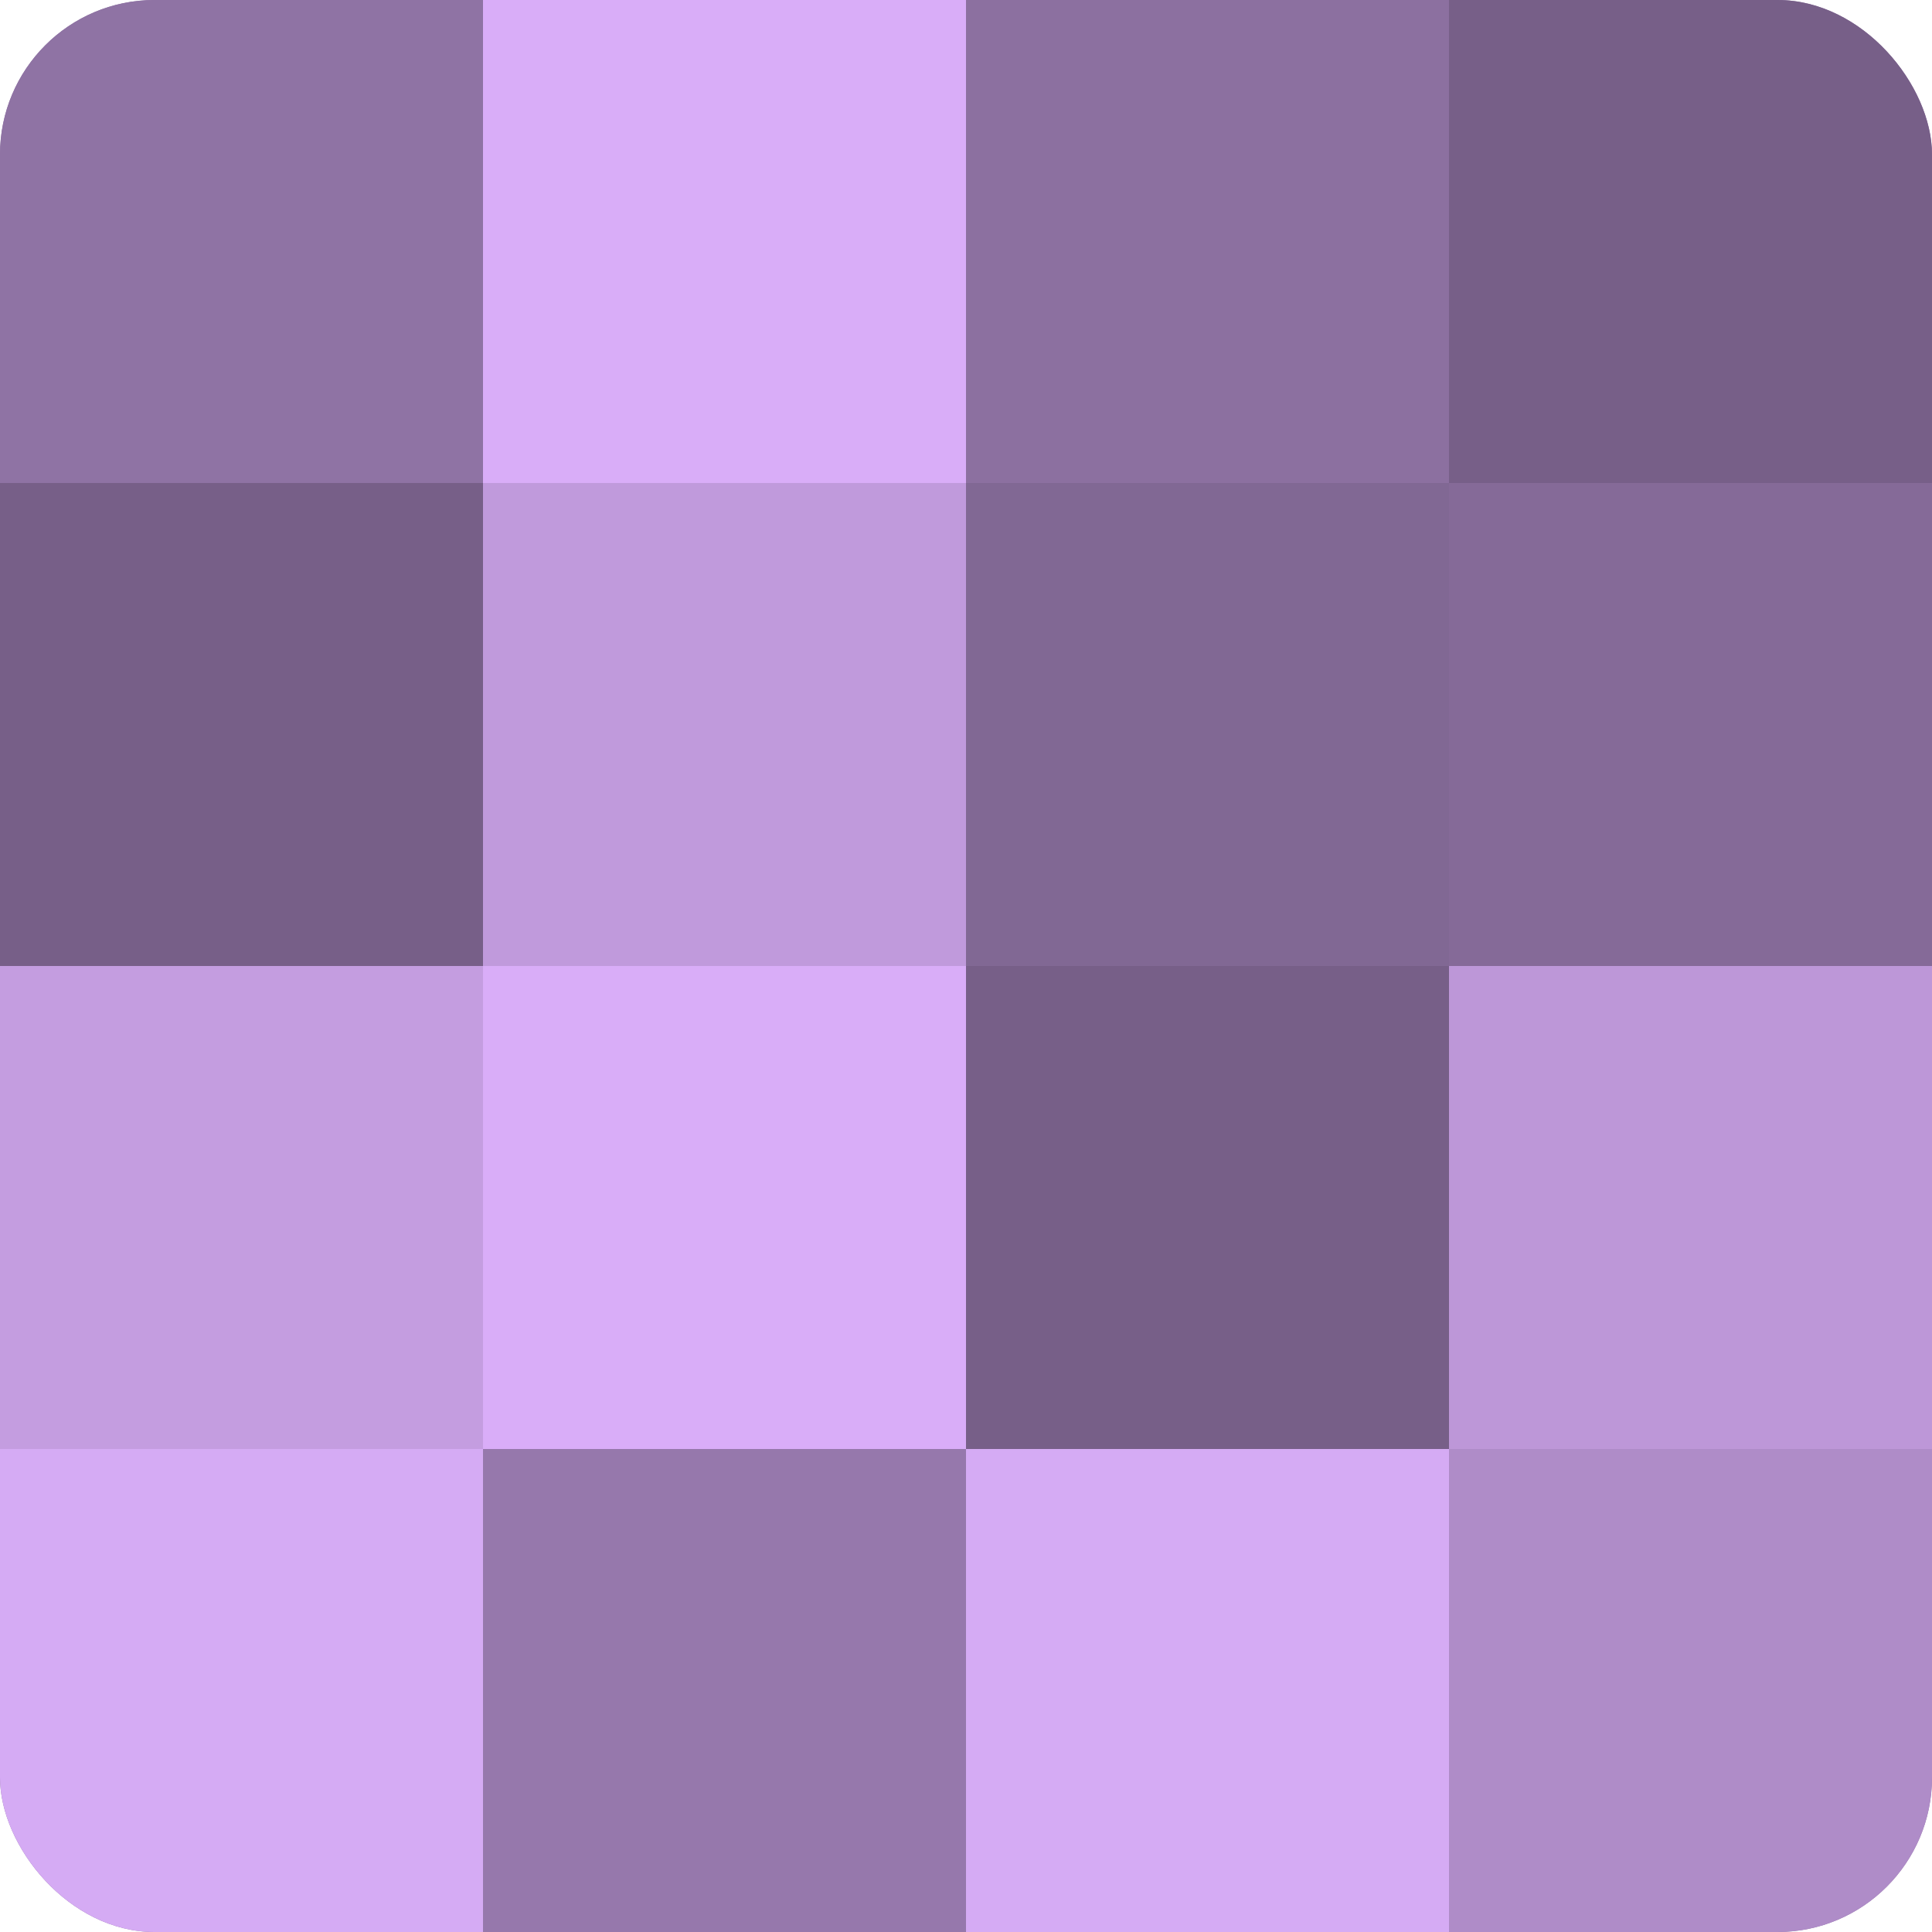
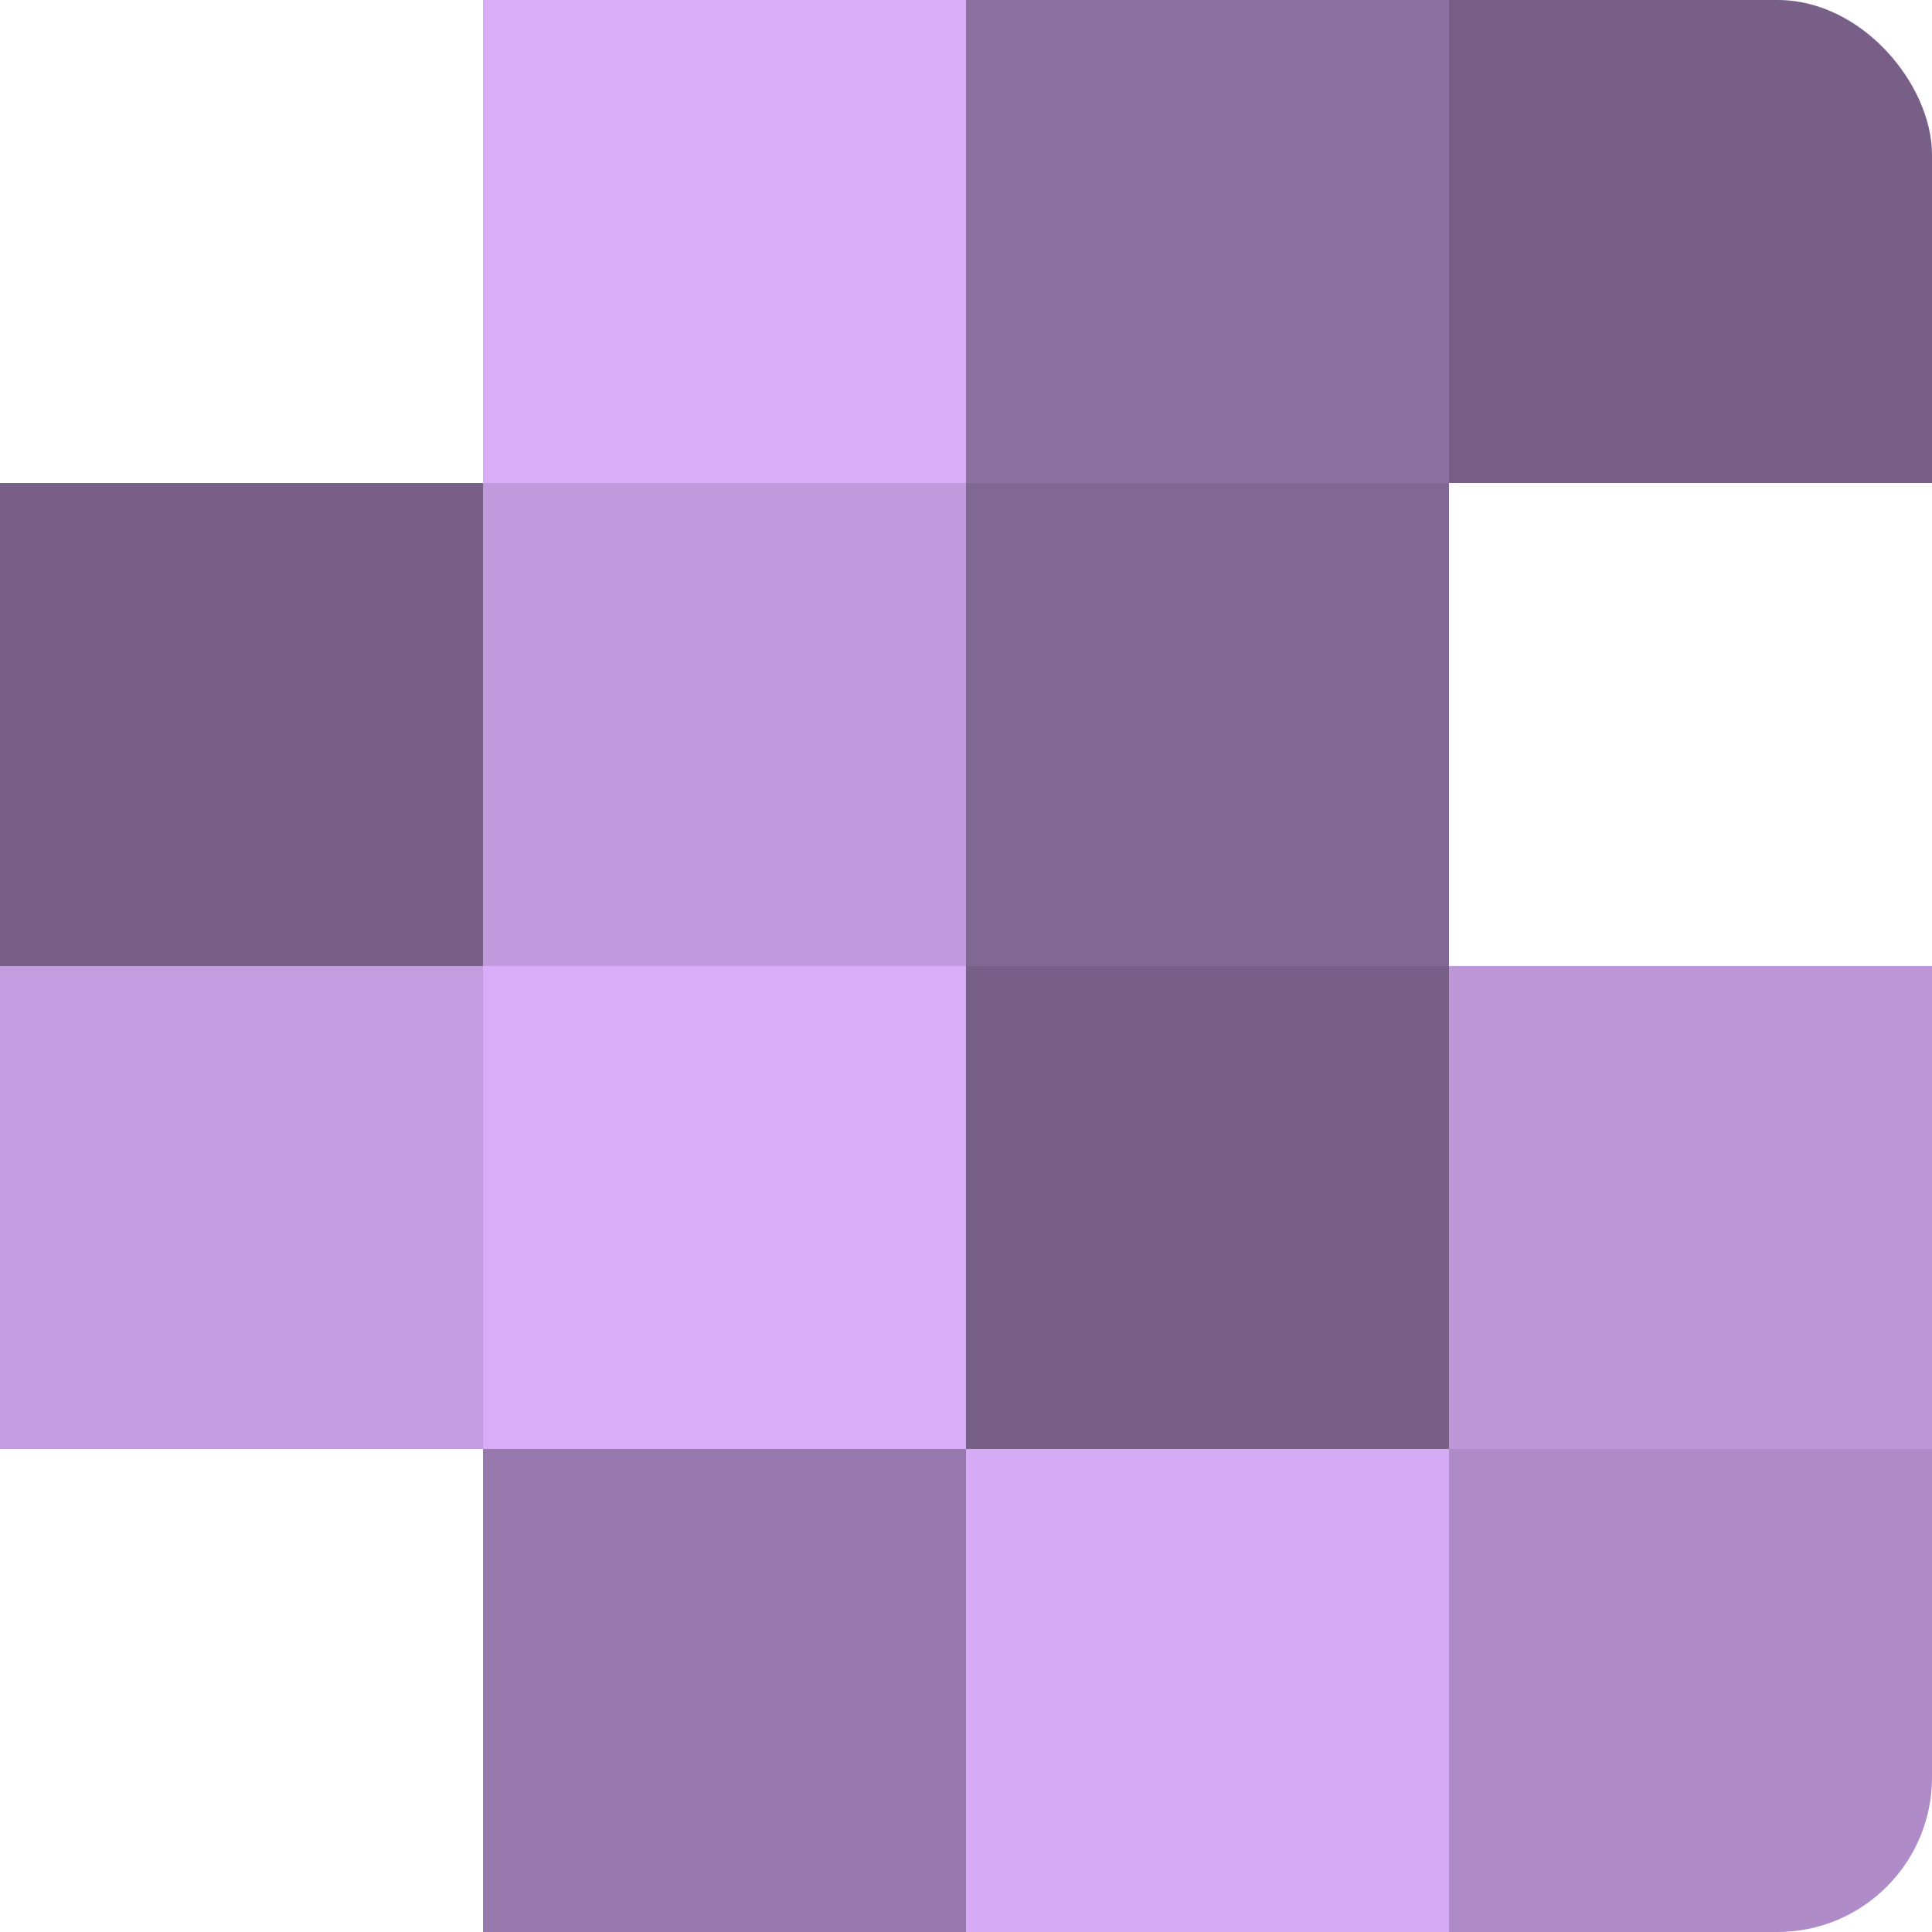
<svg xmlns="http://www.w3.org/2000/svg" width="60" height="60" viewBox="0 0 100 100" preserveAspectRatio="xMidYMid meet">
  <defs>
    <clipPath id="c" width="100" height="100">
      <rect width="100" height="100" rx="8" ry="8" />
    </clipPath>
  </defs>
  <g clip-path="url(#c)">
-     <rect width="100" height="100" fill="#8c70a0" />
-     <rect width="25" height="25" fill="#8f73a4" />
    <rect y="25" width="25" height="25" fill="#775f88" />
    <rect y="50" width="25" height="25" fill="#c49de0" />
-     <rect y="75" width="25" height="25" fill="#d5abf4" />
    <rect x="25" width="25" height="25" fill="#d9adf8" />
    <rect x="25" y="25" width="25" height="25" fill="#c09adc" />
    <rect x="25" y="50" width="25" height="25" fill="#d9adf8" />
    <rect x="25" y="75" width="25" height="25" fill="#9678ac" />
    <rect x="50" width="25" height="25" fill="#8c70a0" />
    <rect x="50" y="25" width="25" height="25" fill="#816894" />
    <rect x="50" y="50" width="25" height="25" fill="#775f88" />
    <rect x="50" y="75" width="25" height="25" fill="#d5abf4" />
    <rect x="75" width="25" height="25" fill="#775f88" />
-     <rect x="75" y="25" width="25" height="25" fill="#856a98" />
    <rect x="75" y="50" width="25" height="25" fill="#bd97d8" />
    <rect x="75" y="75" width="25" height="25" fill="#af8cc8" />
  </g>
</svg>